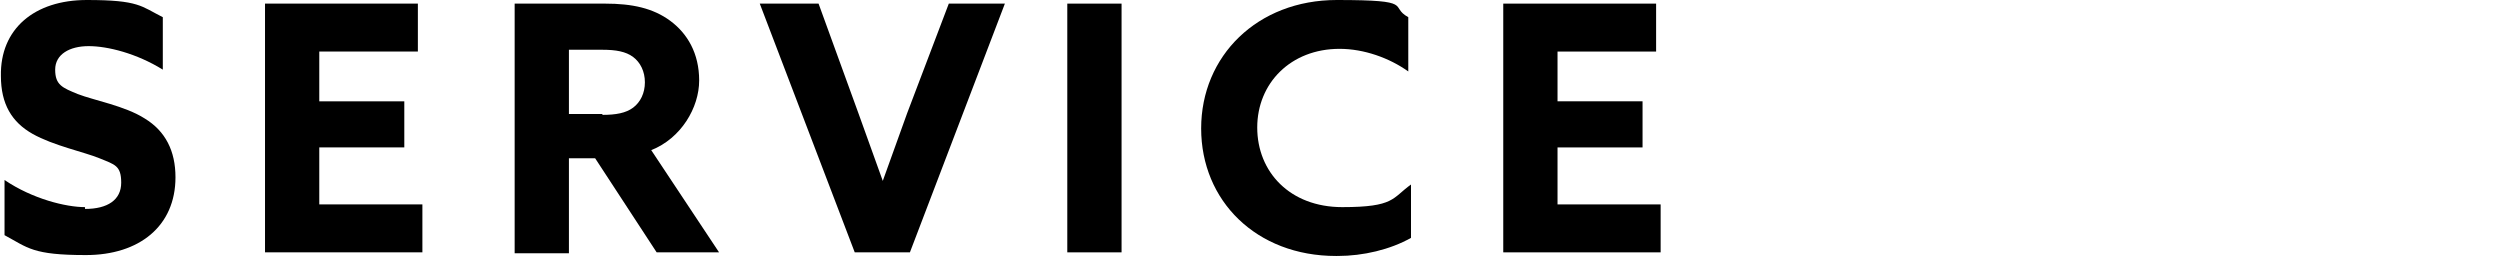
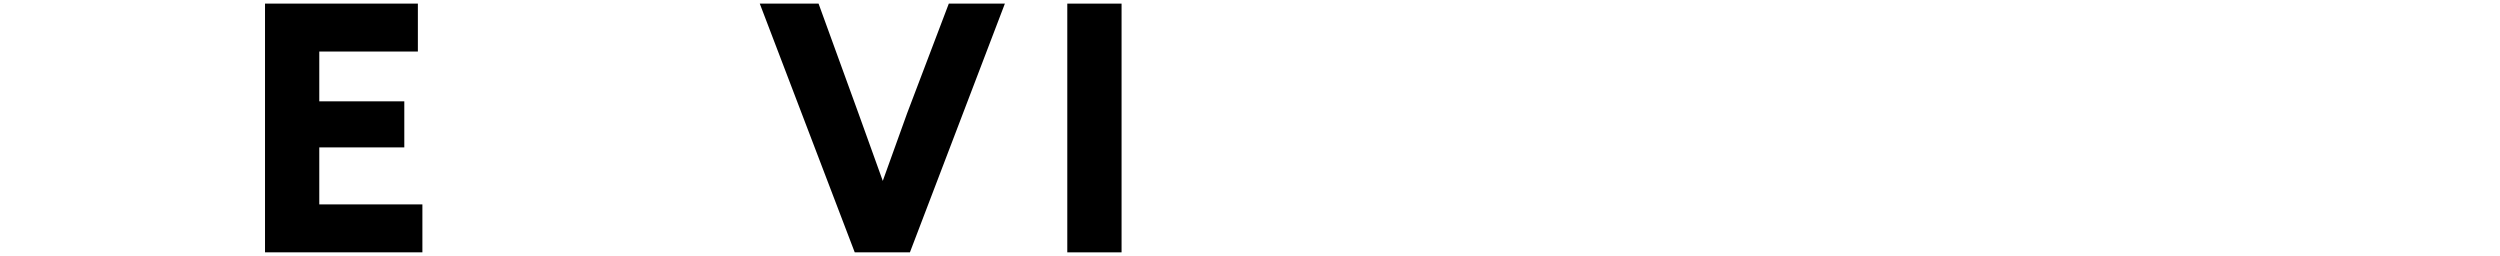
<svg xmlns="http://www.w3.org/2000/svg" id="_レイヤー_2" version="1.1" viewBox="0 0 276.4 28.3">
  <g id="_文字">
    <g>
-       <path d="M9.4,23.1c2.5,0,4-1,4-2.9s-.7-2-2.4-2.7c-1.7-.7-5.1-1.4-7.4-2.7-2.3-1.3-3.5-3.3-3.5-6.4C0,3.2,3.8,0,9.6,0s6,.7,8.4,1.9v5.8c-2.9-1.8-6.1-2.6-8.2-2.6s-3.7.9-3.7,2.6.8,2,2.5,2.7c1.8.7,5.2,1.3,7.4,2.7,2.3,1.4,3.4,3.6,3.4,6.5,0,5.4-4,8.6-9.9,8.6s-6.4-.8-9-2.2v-6.1c3.1,2.1,6.8,3,8.9,3h0Z" />
      <path d="M29.2.4h17v5.3h-10.9v5.5h9.4v5.1h-9.4v6.3h11.4v5.3h-17.4s0-27.5,0-27.5Z" />
-       <path d="M56.8.4h10.1c3,0,5.3.5,7.2,1.9,1.9,1.4,3.2,3.6,3.2,6.6s-2,6.4-5.3,7.7l7.5,11.3h-6.9l-6.8-10.4h-2.9v10.5h-6V.4h0ZM66.6,12.7c1.5,0,2.6-.2,3.4-.8.8-.6,1.3-1.6,1.3-2.8s-.5-2.2-1.3-2.8-1.9-.8-3.4-.8h-3.7v7.1s3.7,0,3.7,0Z" />
      <path d="M84,.4h6.5l4.4,12.1c.9,2.5,1.8,5,2.7,7.5h0c.9-2.5,1.8-5,2.7-7.5L104.9.4h6.2l-10.5,27.5h-6.1L84,.4Z" />
      <path d="M118,.4h6v27.5h-6V.4Z" />
-       <path d="M147.7,28.3c-8.8,0-14.9-6.1-14.9-14.1S139,0,147.8,0s5.7.7,7.9,1.9v6c-2.1-1.5-4.9-2.5-7.6-2.5-5.4,0-9.1,3.8-9.1,8.7s3.6,8.8,9.4,8.8,5.5-1,7.6-2.5v5.9c-2.3,1.3-5.3,2-8.1,2Z" />
-       <path d="M166.1.4h17v5.3h-10.9v5.5h9.4v5.1h-9.4v6.3h11.4v5.3h-17.4V.4Z" />
    </g>
  </g>
</svg>